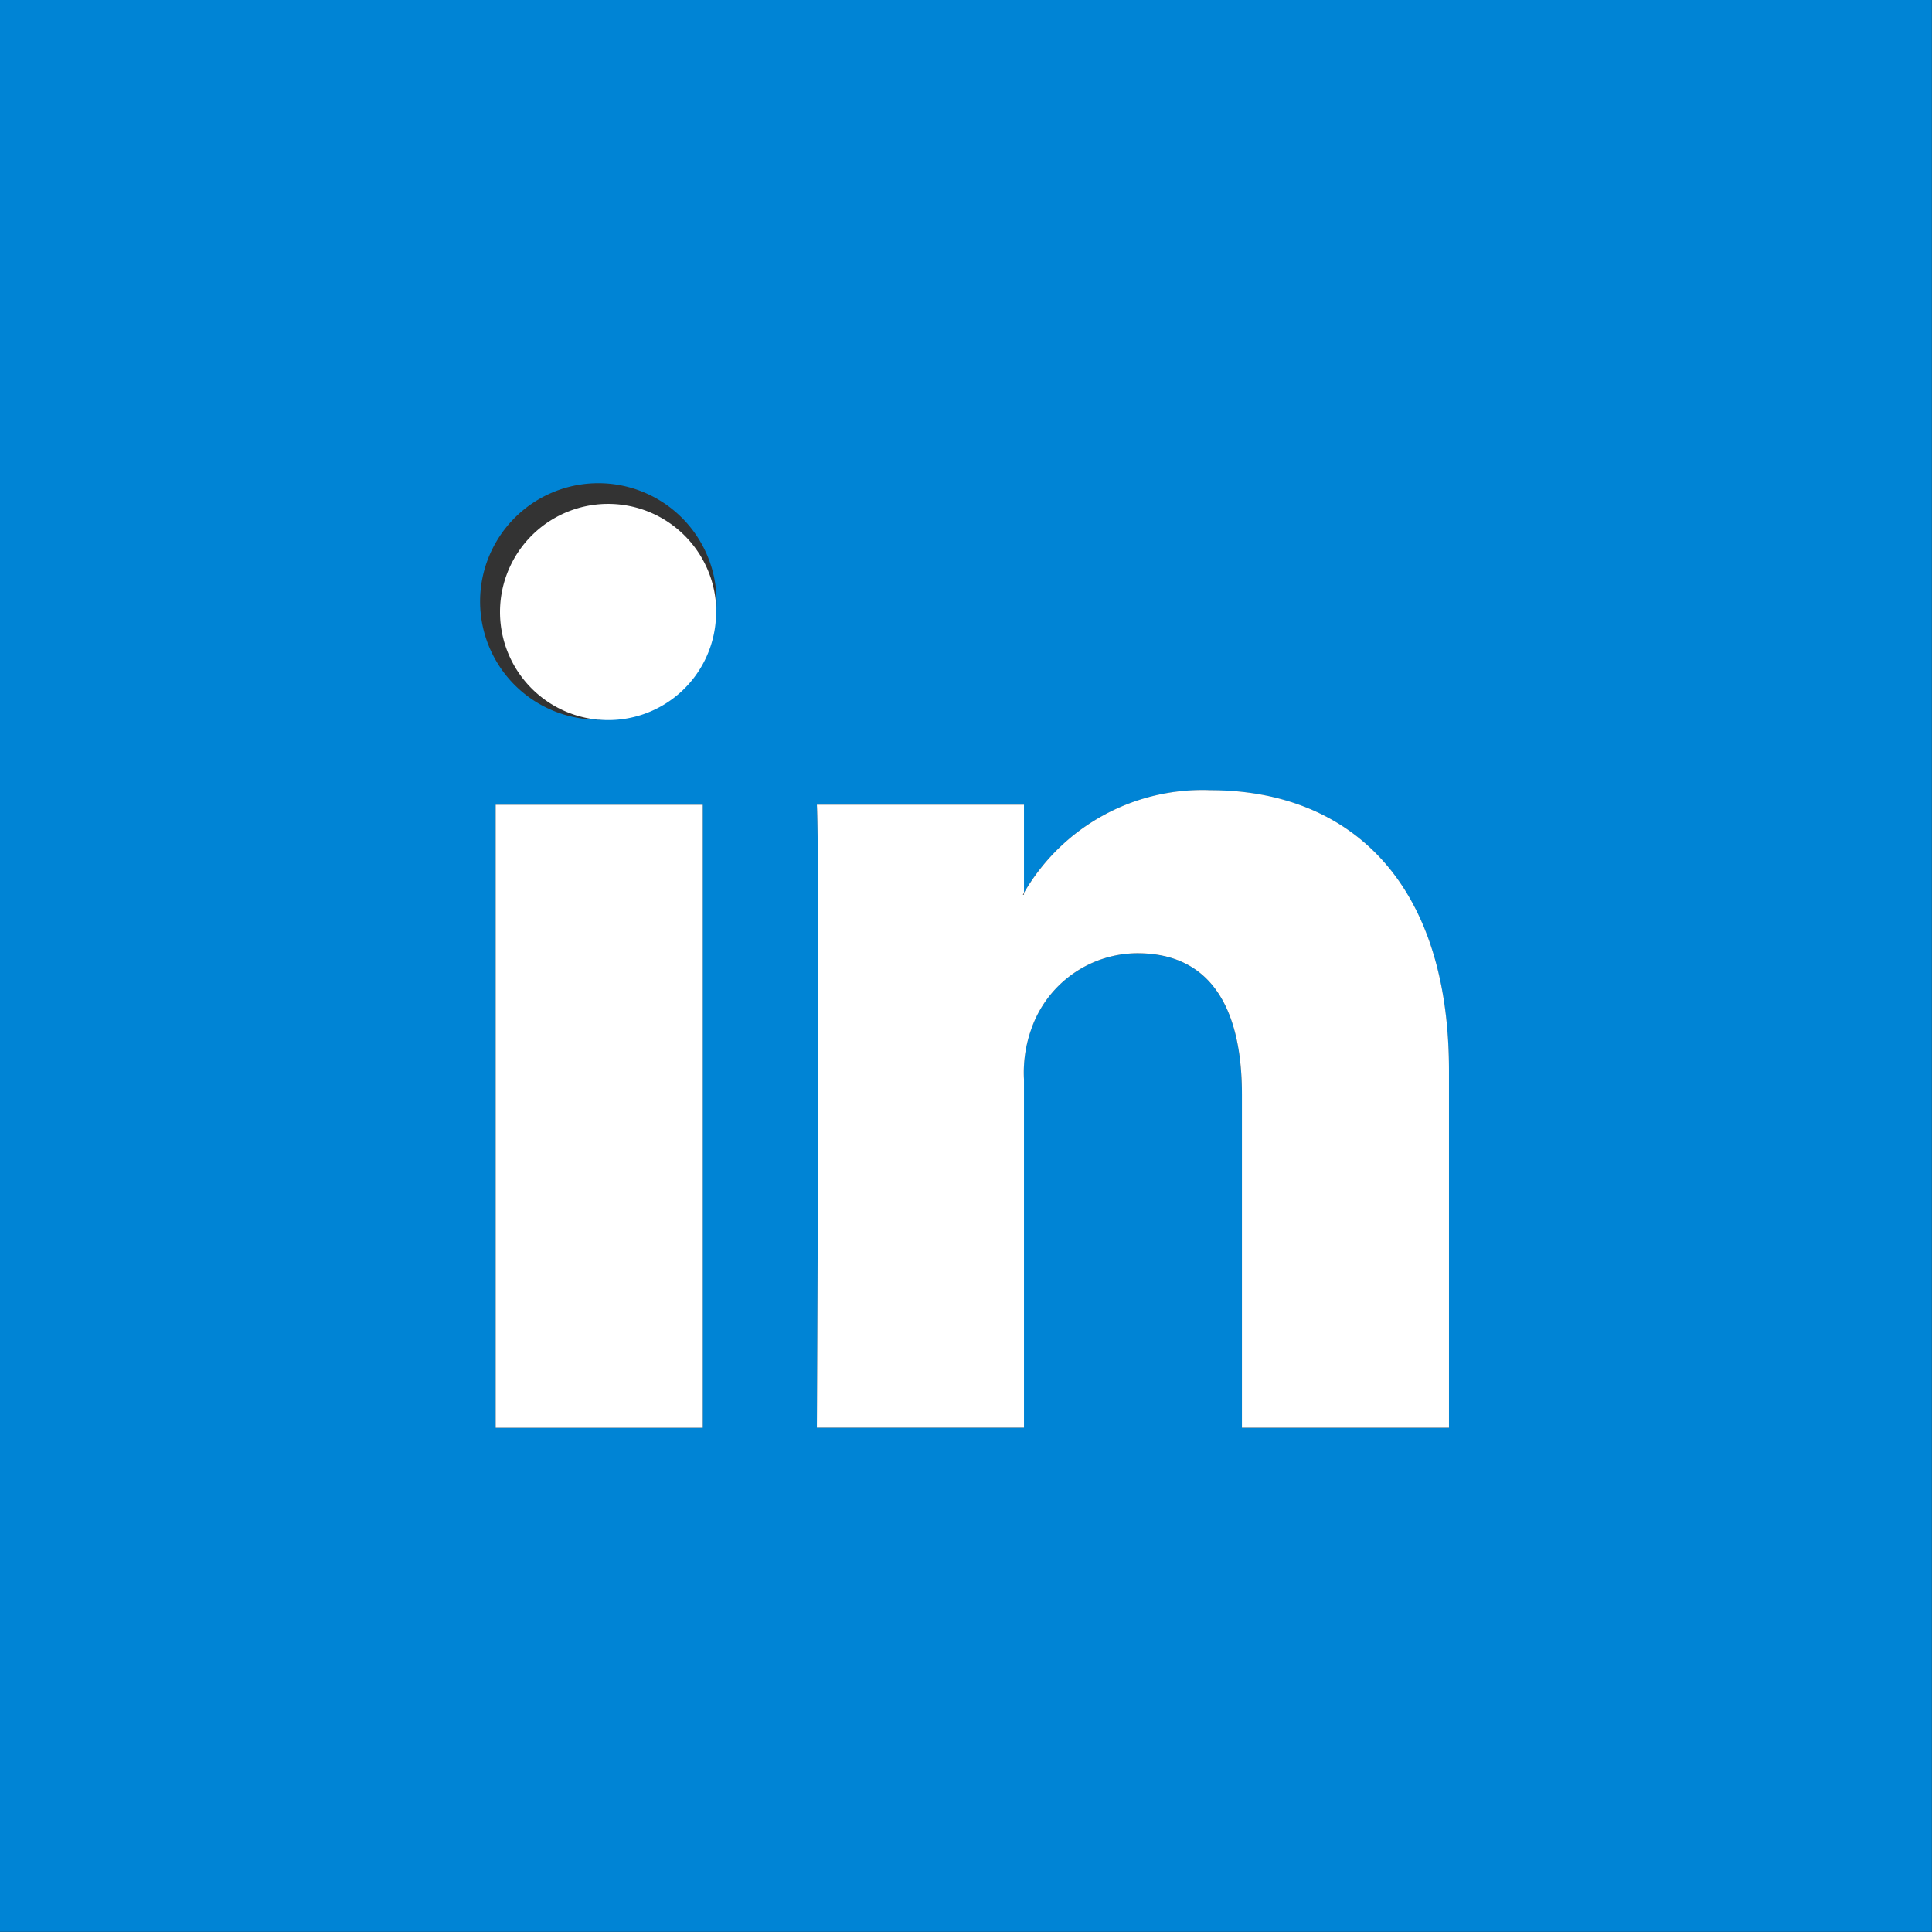
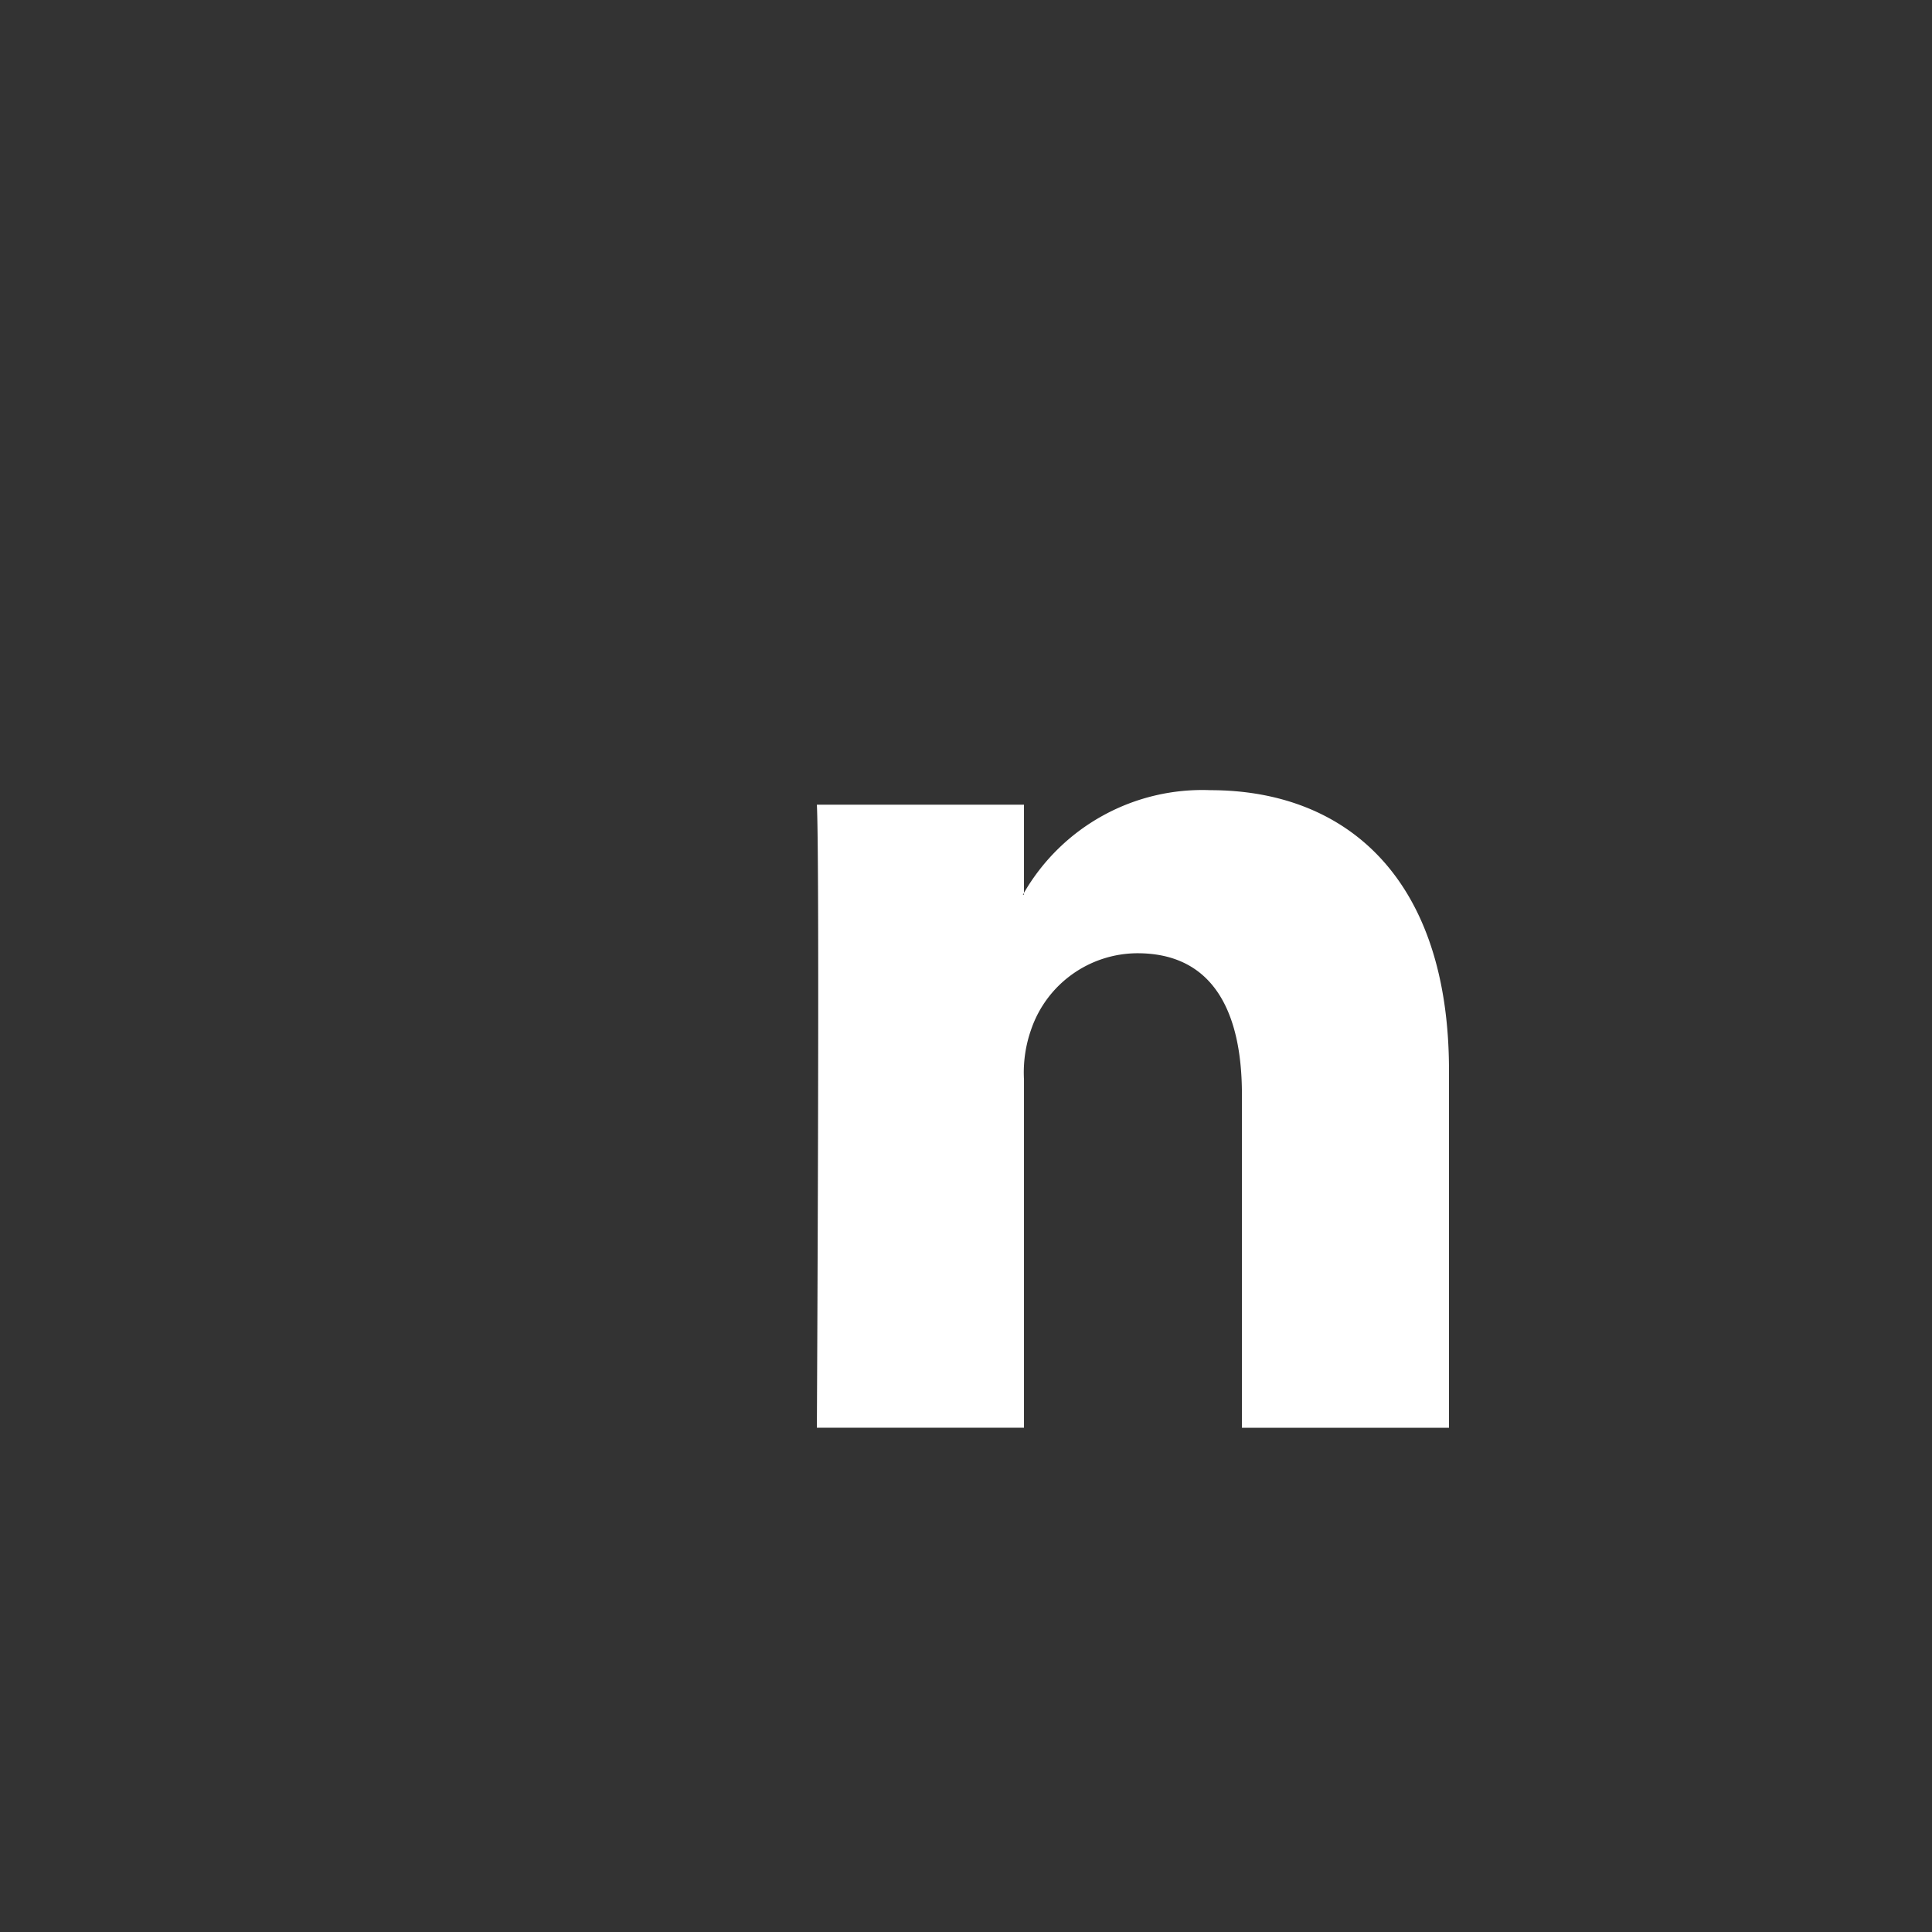
<svg xmlns="http://www.w3.org/2000/svg" width="44.003" height="44.003" viewBox="0 0 44.003 44.003">
  <rect x="0" y="0" width="44.003" height="44.003" fill="#333333" stroke="none" />
  <g id="Group_1110" data-name="Group 1110" transform="translate(-335.261 -707.009)">
-     <path id="Path_391" data-name="Path 391" d="M457.58,492.35v44h44v-44Zm16.006,32.521h-4.716V510.68h4.716Zm-2.365-16.13h-.027a2.693,2.693,0,1,1,.027,0Zm19.361,16.13h-4.717V517.28c0-1.911-.674-3.218-2.379-3.218a2.567,2.567,0,0,0-2.42,1.732,2.938,2.938,0,0,0-.165,1.141v7.934h-4.716s.069-12.857,0-14.191H480.9v2.008a4.693,4.693,0,0,1,4.249-2.337c3.108,0,5.432,2.021,5.432,6.38Z" transform="translate(-122.319 214.659)" fill="#0084d5" />
-     <path id="Path_392" data-name="Path 392" d="M470.888,503.161a2.454,2.454,0,0,1-2.668,2.448h-.027a2.463,2.463,0,1,1,2.7-2.448Z" transform="translate(-119.318 217.791)" fill="#fff" />
-     <rect id="Rectangle_88" data-name="Rectangle 88" width="4.717" height="14.191" transform="translate(346.55 725.338)" fill="#fff" />
    <path id="Path_393" data-name="Path 393" d="M485.507,511.82v8.14h-4.716v-7.59c0-1.911-.674-3.218-2.379-3.218a2.567,2.567,0,0,0-2.42,1.732,2.94,2.94,0,0,0-.165,1.141v7.934H471.11s.069-12.857,0-14.191h4.717v2.008c0,.014-.014.027-.027.041h.027v-.041a4.693,4.693,0,0,1,4.249-2.338C483.183,505.44,485.507,507.461,485.507,511.82Z" transform="translate(-117.244 219.568)" fill="#fff" />
  </g>
</svg>